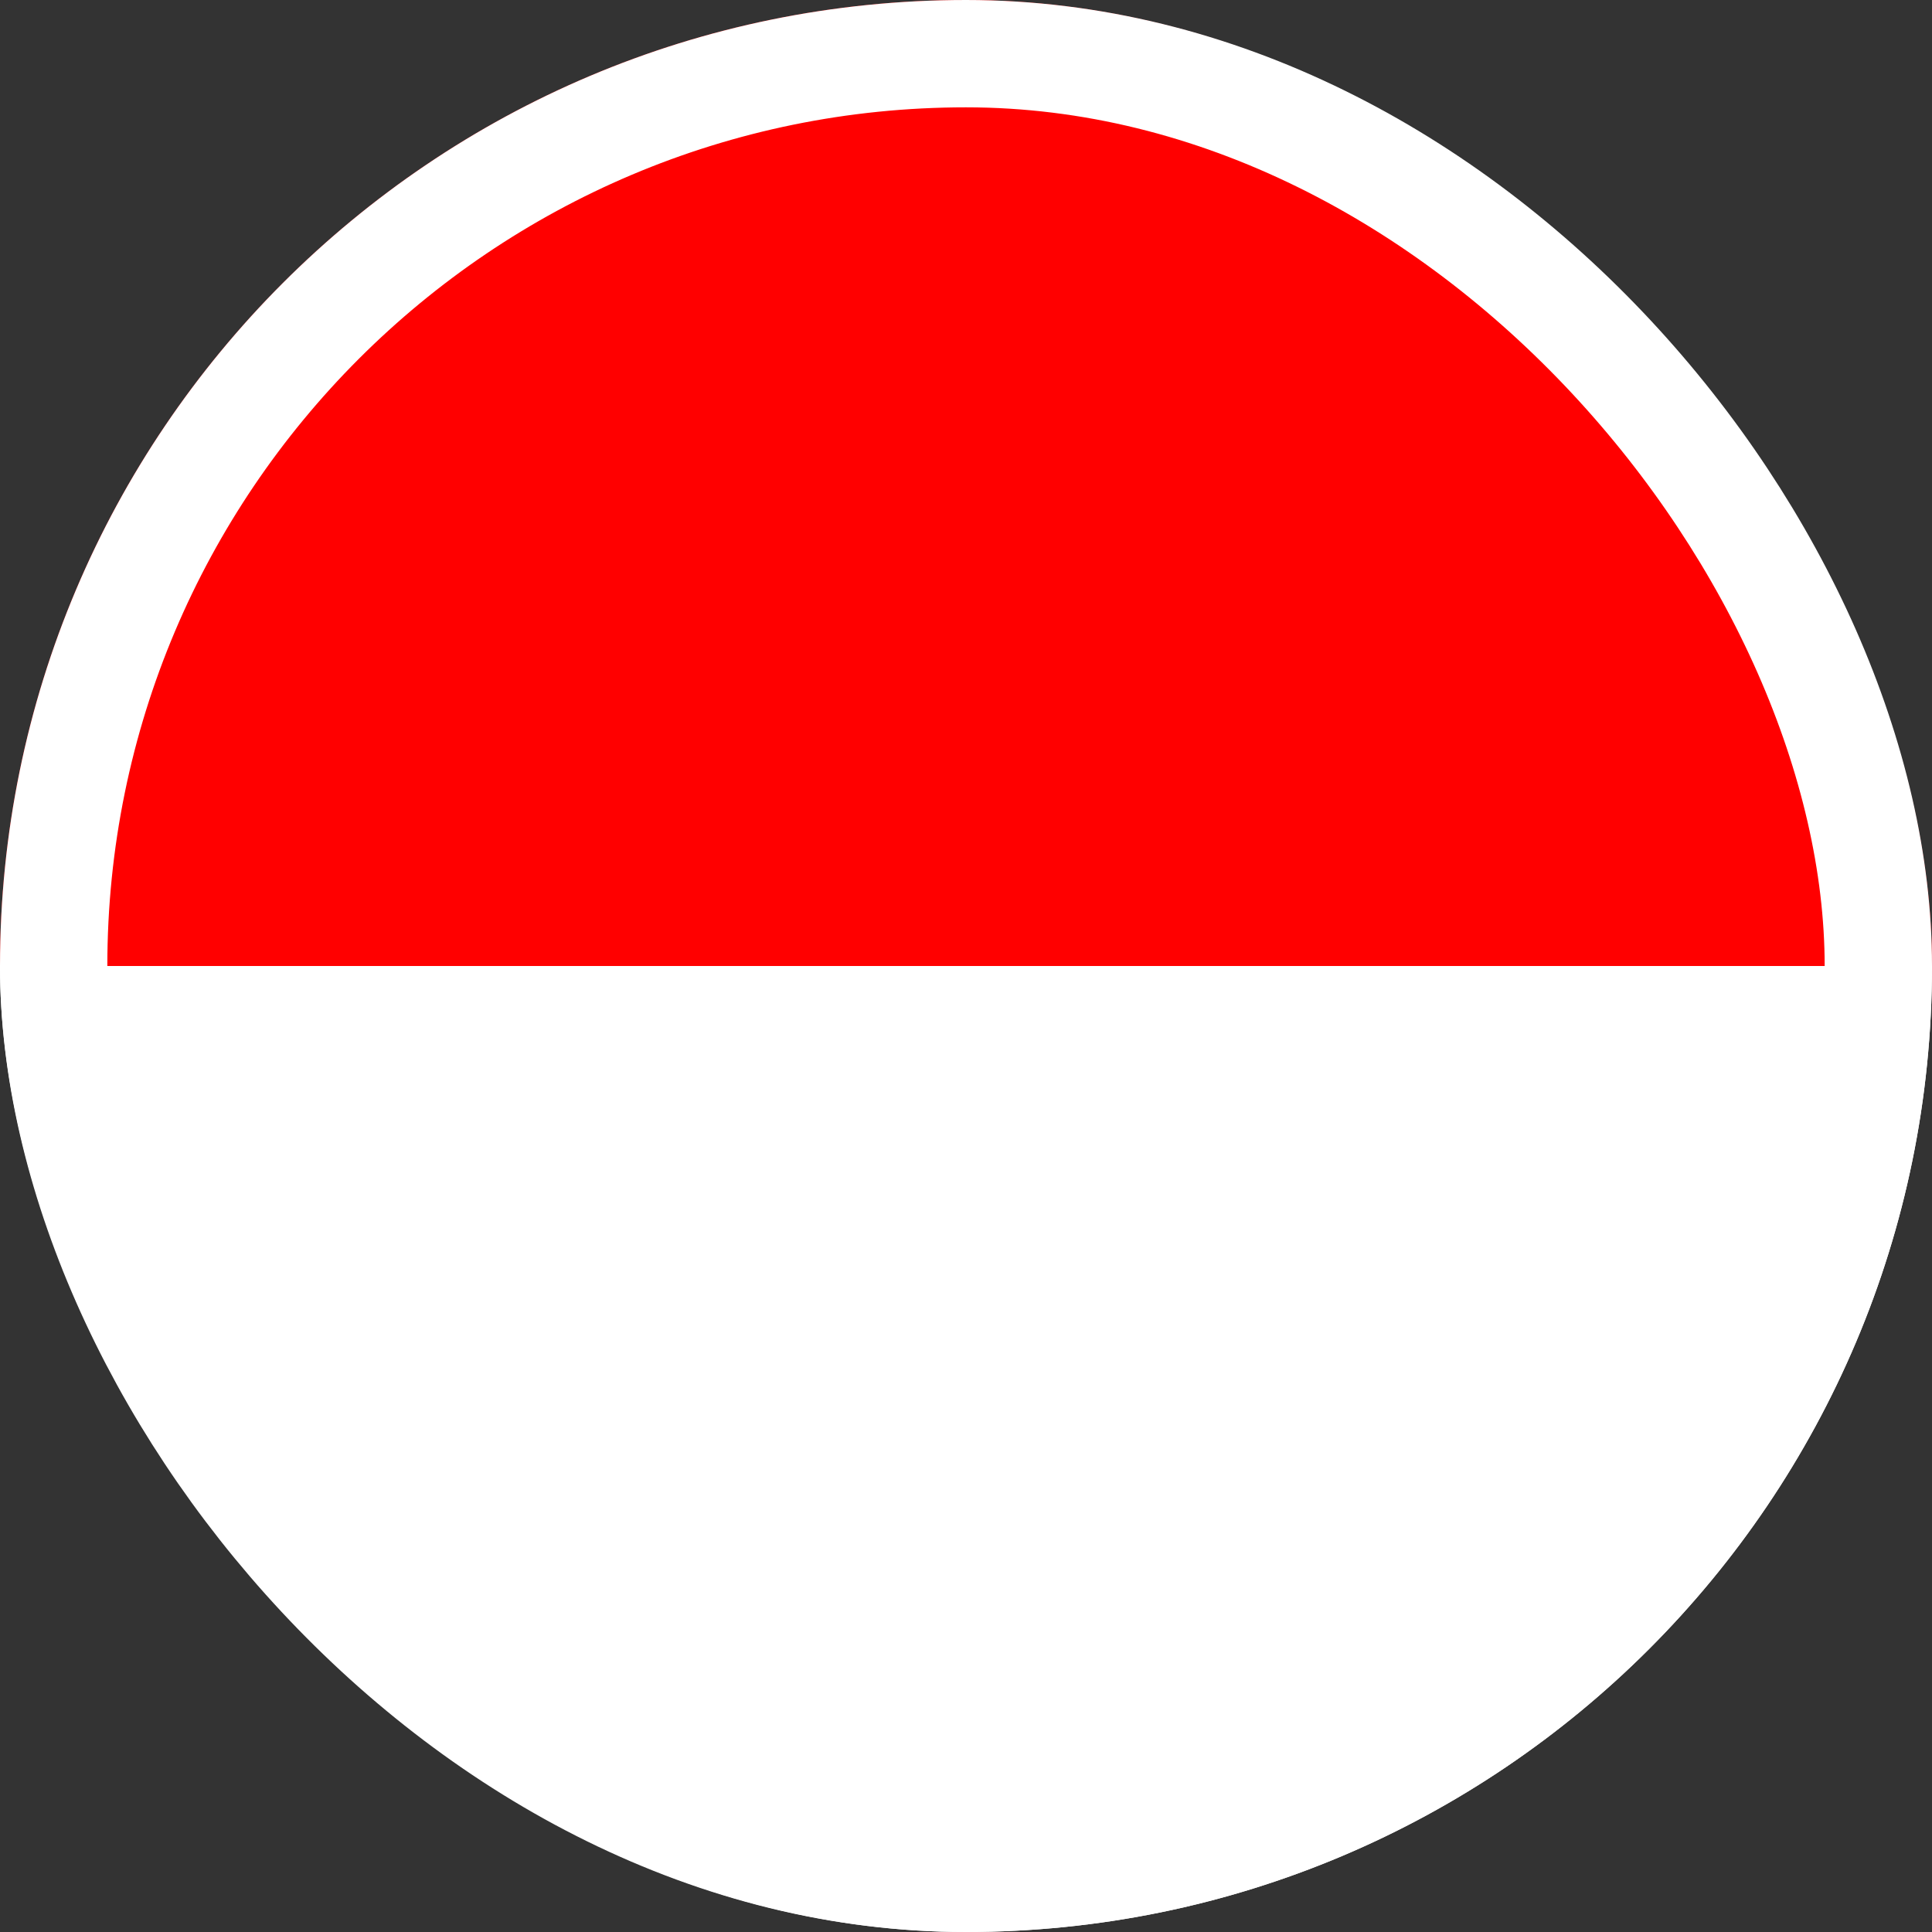
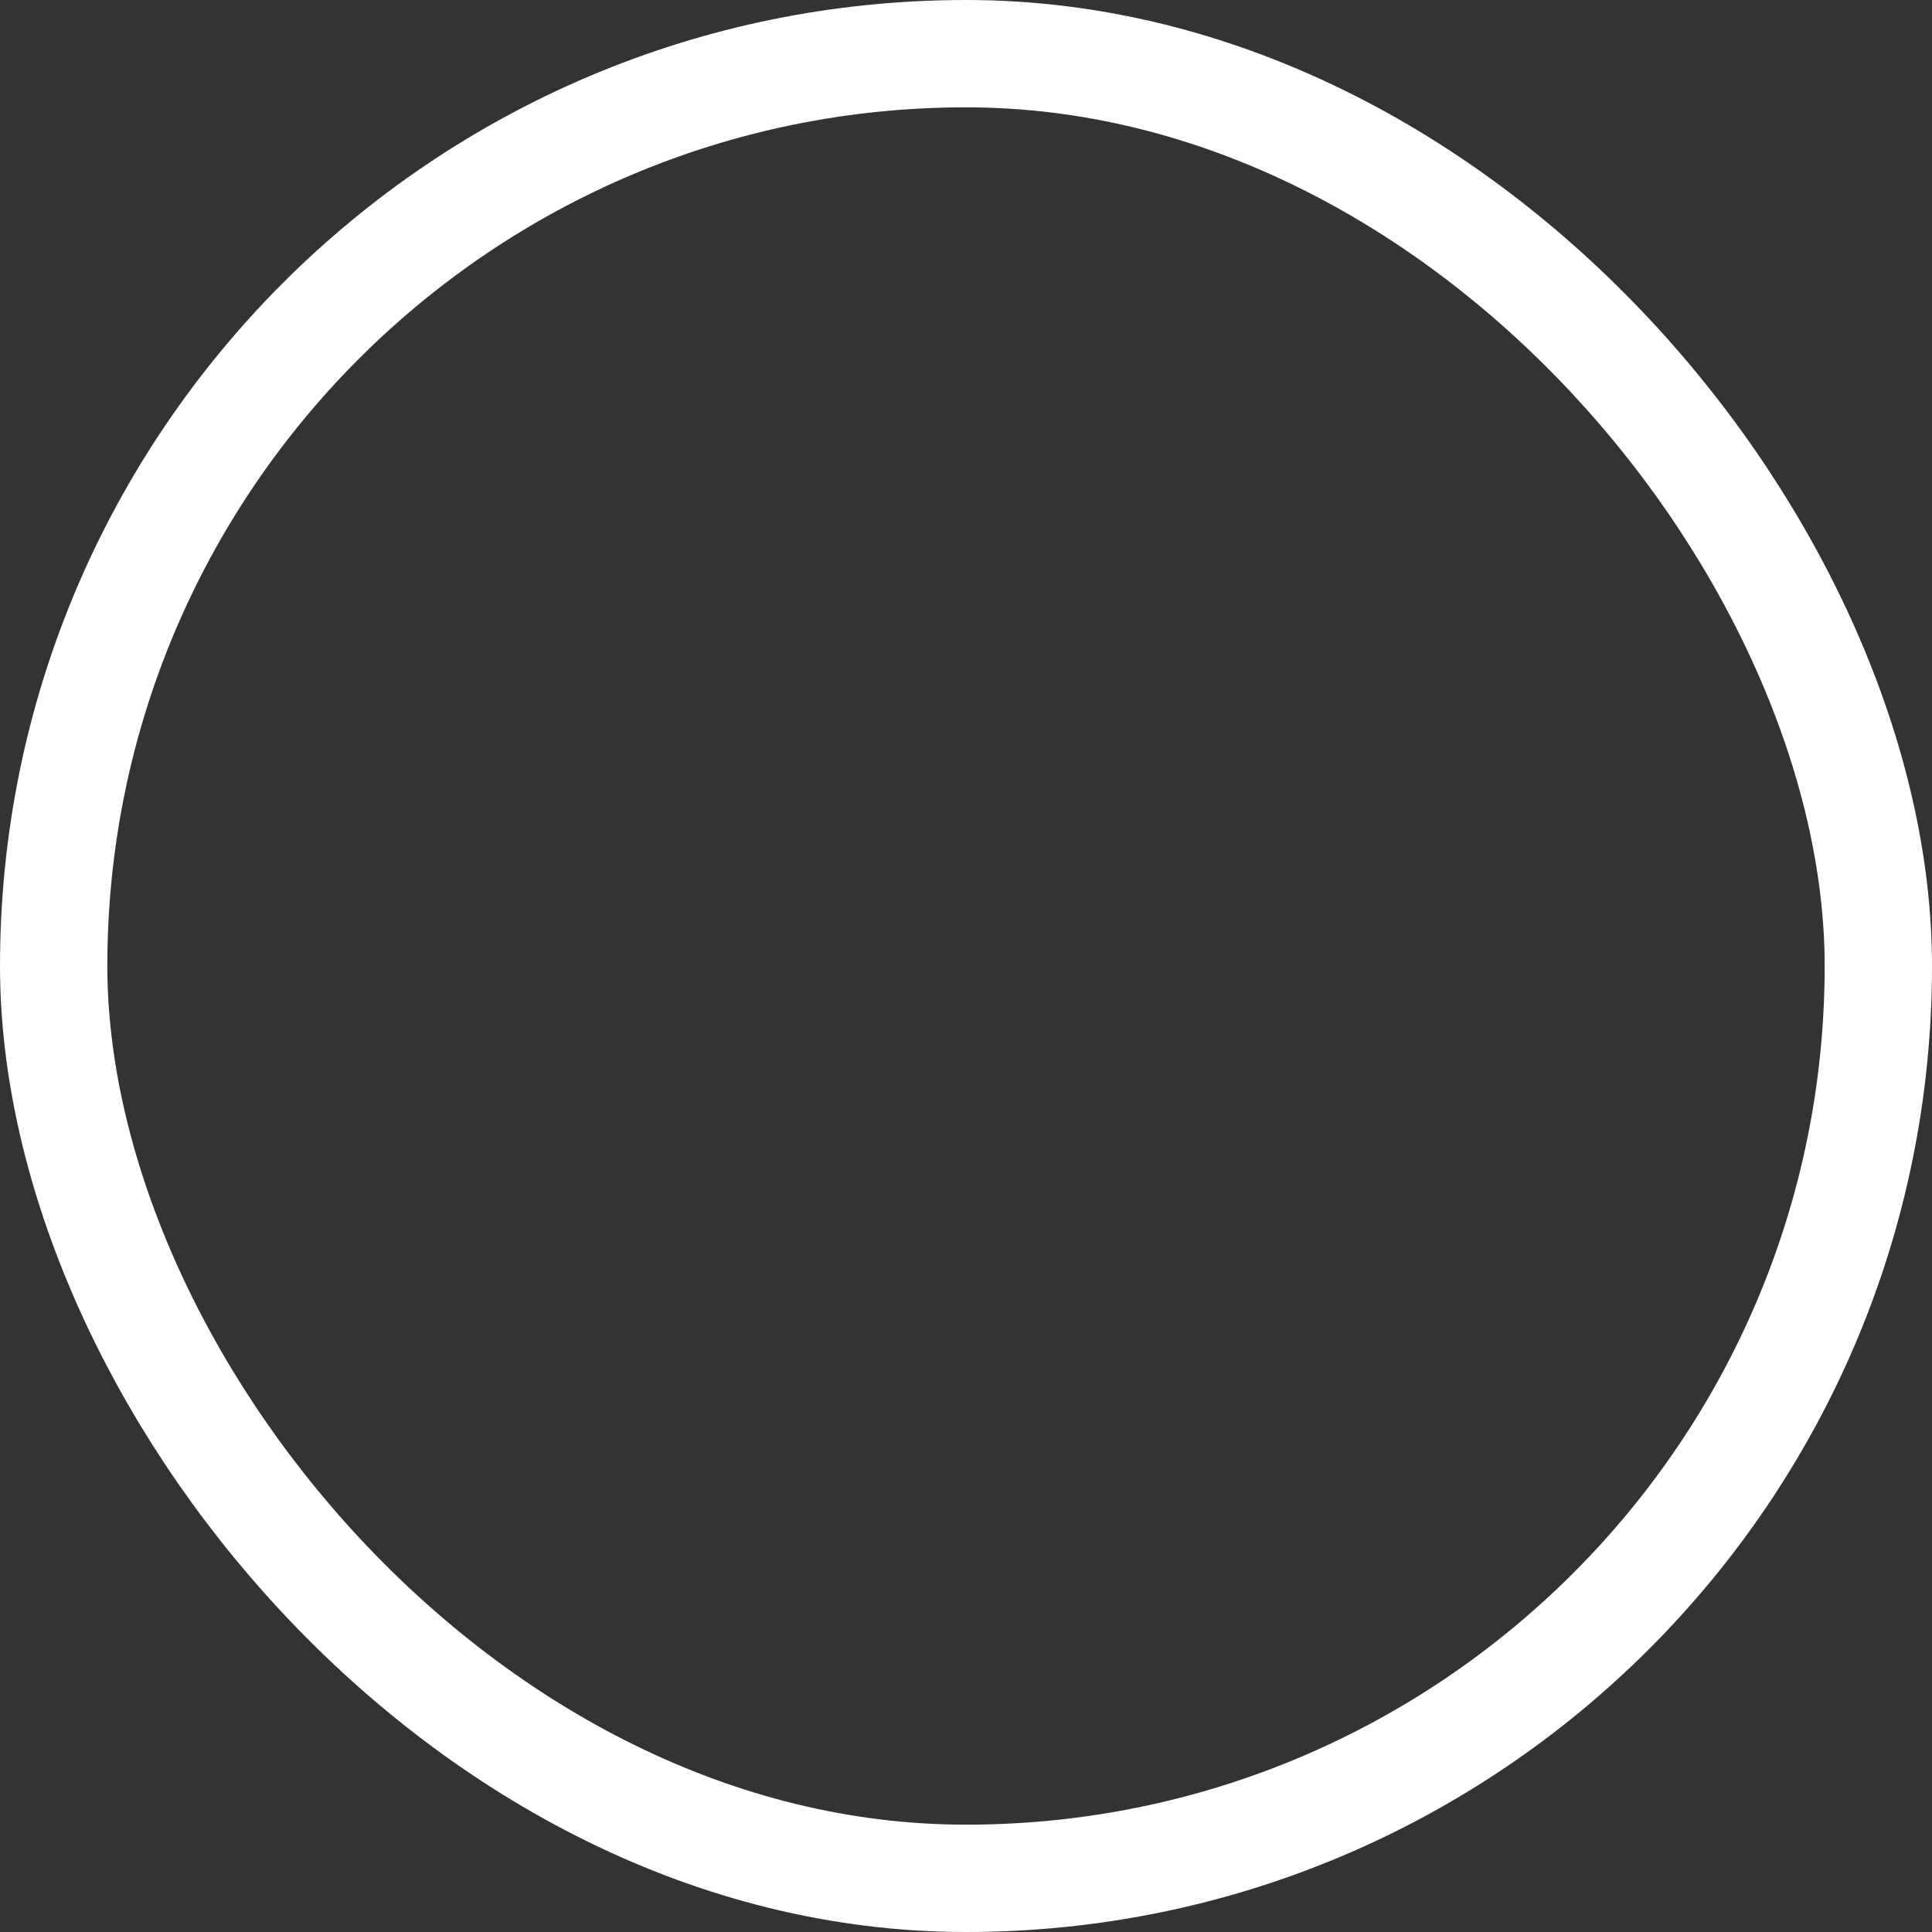
<svg xmlns="http://www.w3.org/2000/svg" width="18" height="18" viewBox="0 0 18 18" fill="none">
  <rect x="0" y="0" width="18" height="18" fill="#333333" stroke="none" />
  <g clip-path="url(#clip0_580_2529)">
-     <rect x="-1.8" y="-1.8" width="21.6" height="10.8" fill="#FF0000" />
-     <rect x="-1.8" y="9" width="21.6" height="10.8" fill="white" />
-   </g>
+     </g>
  <rect x="0.5" y="0.5" width="17" height="17" rx="8.5" stroke="white" />
  <defs>
    <clipPath id="clip0_580_2529">
-       <rect width="18" height="18" rx="9" fill="white" />
-     </clipPath>
+       </clipPath>
  </defs>
</svg>